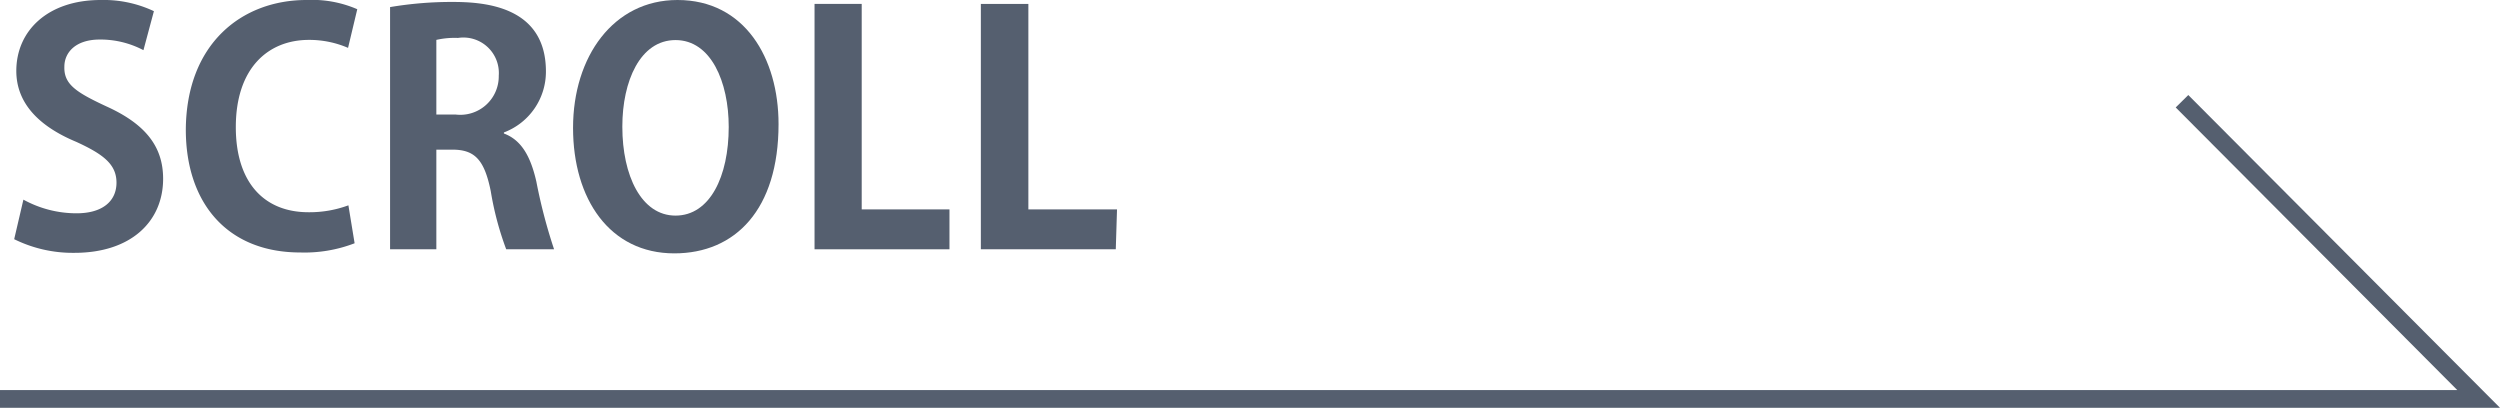
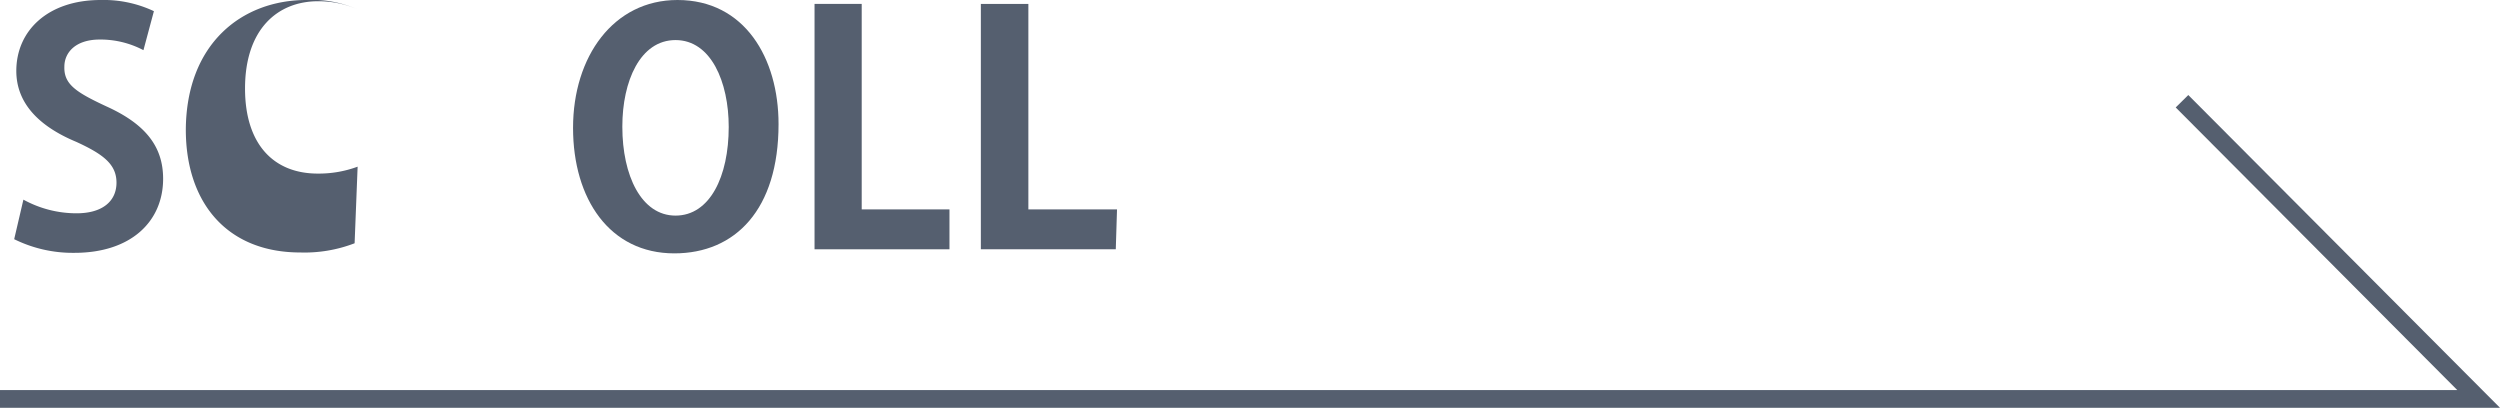
<svg xmlns="http://www.w3.org/2000/svg" viewBox="0 0 141 23" width="141" height="23">
  <defs>
    <style>.cls-1{fill:#555f6f;}</style>
  </defs>
  <title>table-scroll</title>
  <g id="レイヤー_2" data-name="レイヤー 2">
    <g id="レイヤー_1-2" data-name="レイヤー 1">
      <polygon class="cls-1" points="141 23 0 23 0 22 138.59 22 122.71 6.06 123.42 5.36 141 23" />
      <path class="cls-1" d="M8.09,2.83a5.19,5.19,0,0,0-2.46-.6c-1.4,0-2,.76-2,1.53C3.6,4.75,4.28,5.2,6,6c2.21,1,3.2,2.27,3.2,4.08,0,2.42-1.82,4.18-5,4.18a7.45,7.45,0,0,1-3.4-.77l.52-2.23a6.22,6.22,0,0,0,3,.77c1.48,0,2.25-.7,2.25-1.73S5.83,8.7,4.3,8C2.21,7.13.92,5.83.92,4c0-2.27,1.78-4,4.76-4a6.64,6.64,0,0,1,3,.63Z" />
-       <path class="cls-1" d="M20,13.72a7.87,7.87,0,0,1-3.06.52c-4.15,0-6.46-2.82-6.46-6.93C10.51,2.47,13.63,0,17.29,0a6.41,6.41,0,0,1,2.86.52L19.63,2.7a5.5,5.5,0,0,0-2.21-.45c-2.28,0-4.12,1.57-4.12,4.92,0,3.13,1.6,4.8,4.1,4.8a6.31,6.31,0,0,0,2.25-.39Z" />
-       <path class="cls-1" d="M28.42,7.53c1,.37,1.51,1.31,1.83,2.71a30.05,30.05,0,0,0,1,3.82H28.55a17.31,17.31,0,0,1-.87-3.27c-.36-1.79-.91-2.35-2.17-2.35h-.9v5.62H22V.4A20.78,20.78,0,0,1,25.52.11c1.75,0,5.27.21,5.27,3.92a3.66,3.66,0,0,1-2.37,3.44ZM25.7,6.46a2.17,2.17,0,0,0,2.43-2.19,2,2,0,0,0-2.3-2.13,4.59,4.59,0,0,0-1.22.11V6.46Z" />
+       <path class="cls-1" d="M20,13.72a7.87,7.87,0,0,1-3.06.52c-4.15,0-6.46-2.82-6.46-6.93C10.51,2.47,13.63,0,17.29,0a6.41,6.41,0,0,1,2.86.52a5.5,5.5,0,0,0-2.21-.45c-2.28,0-4.12,1.57-4.12,4.92,0,3.13,1.6,4.8,4.1,4.8a6.31,6.31,0,0,0,2.25-.39Z" />
      <path class="cls-1" d="M43.91,7c0,4.82-2.44,7.29-5.88,7.29-3.64,0-5.71-3.06-5.71-7.08S34.6,0,38.21,0C42,0,43.91,3.28,43.91,7Zm-8.81.16c0,2.72,1.06,5,3,5s3-2.21,3-5c0-2.54-1-4.9-3-4.9S35.1,4.59,35.1,7.13Z" />
      <path class="cls-1" d="M53.55,14.06H45.94V.22H48.6V11.81h4.95Z" />
      <path class="cls-1" d="M62.93,14.06H55.32V.22H58V11.81h5Z" />
    </g>
  </g>
</svg>